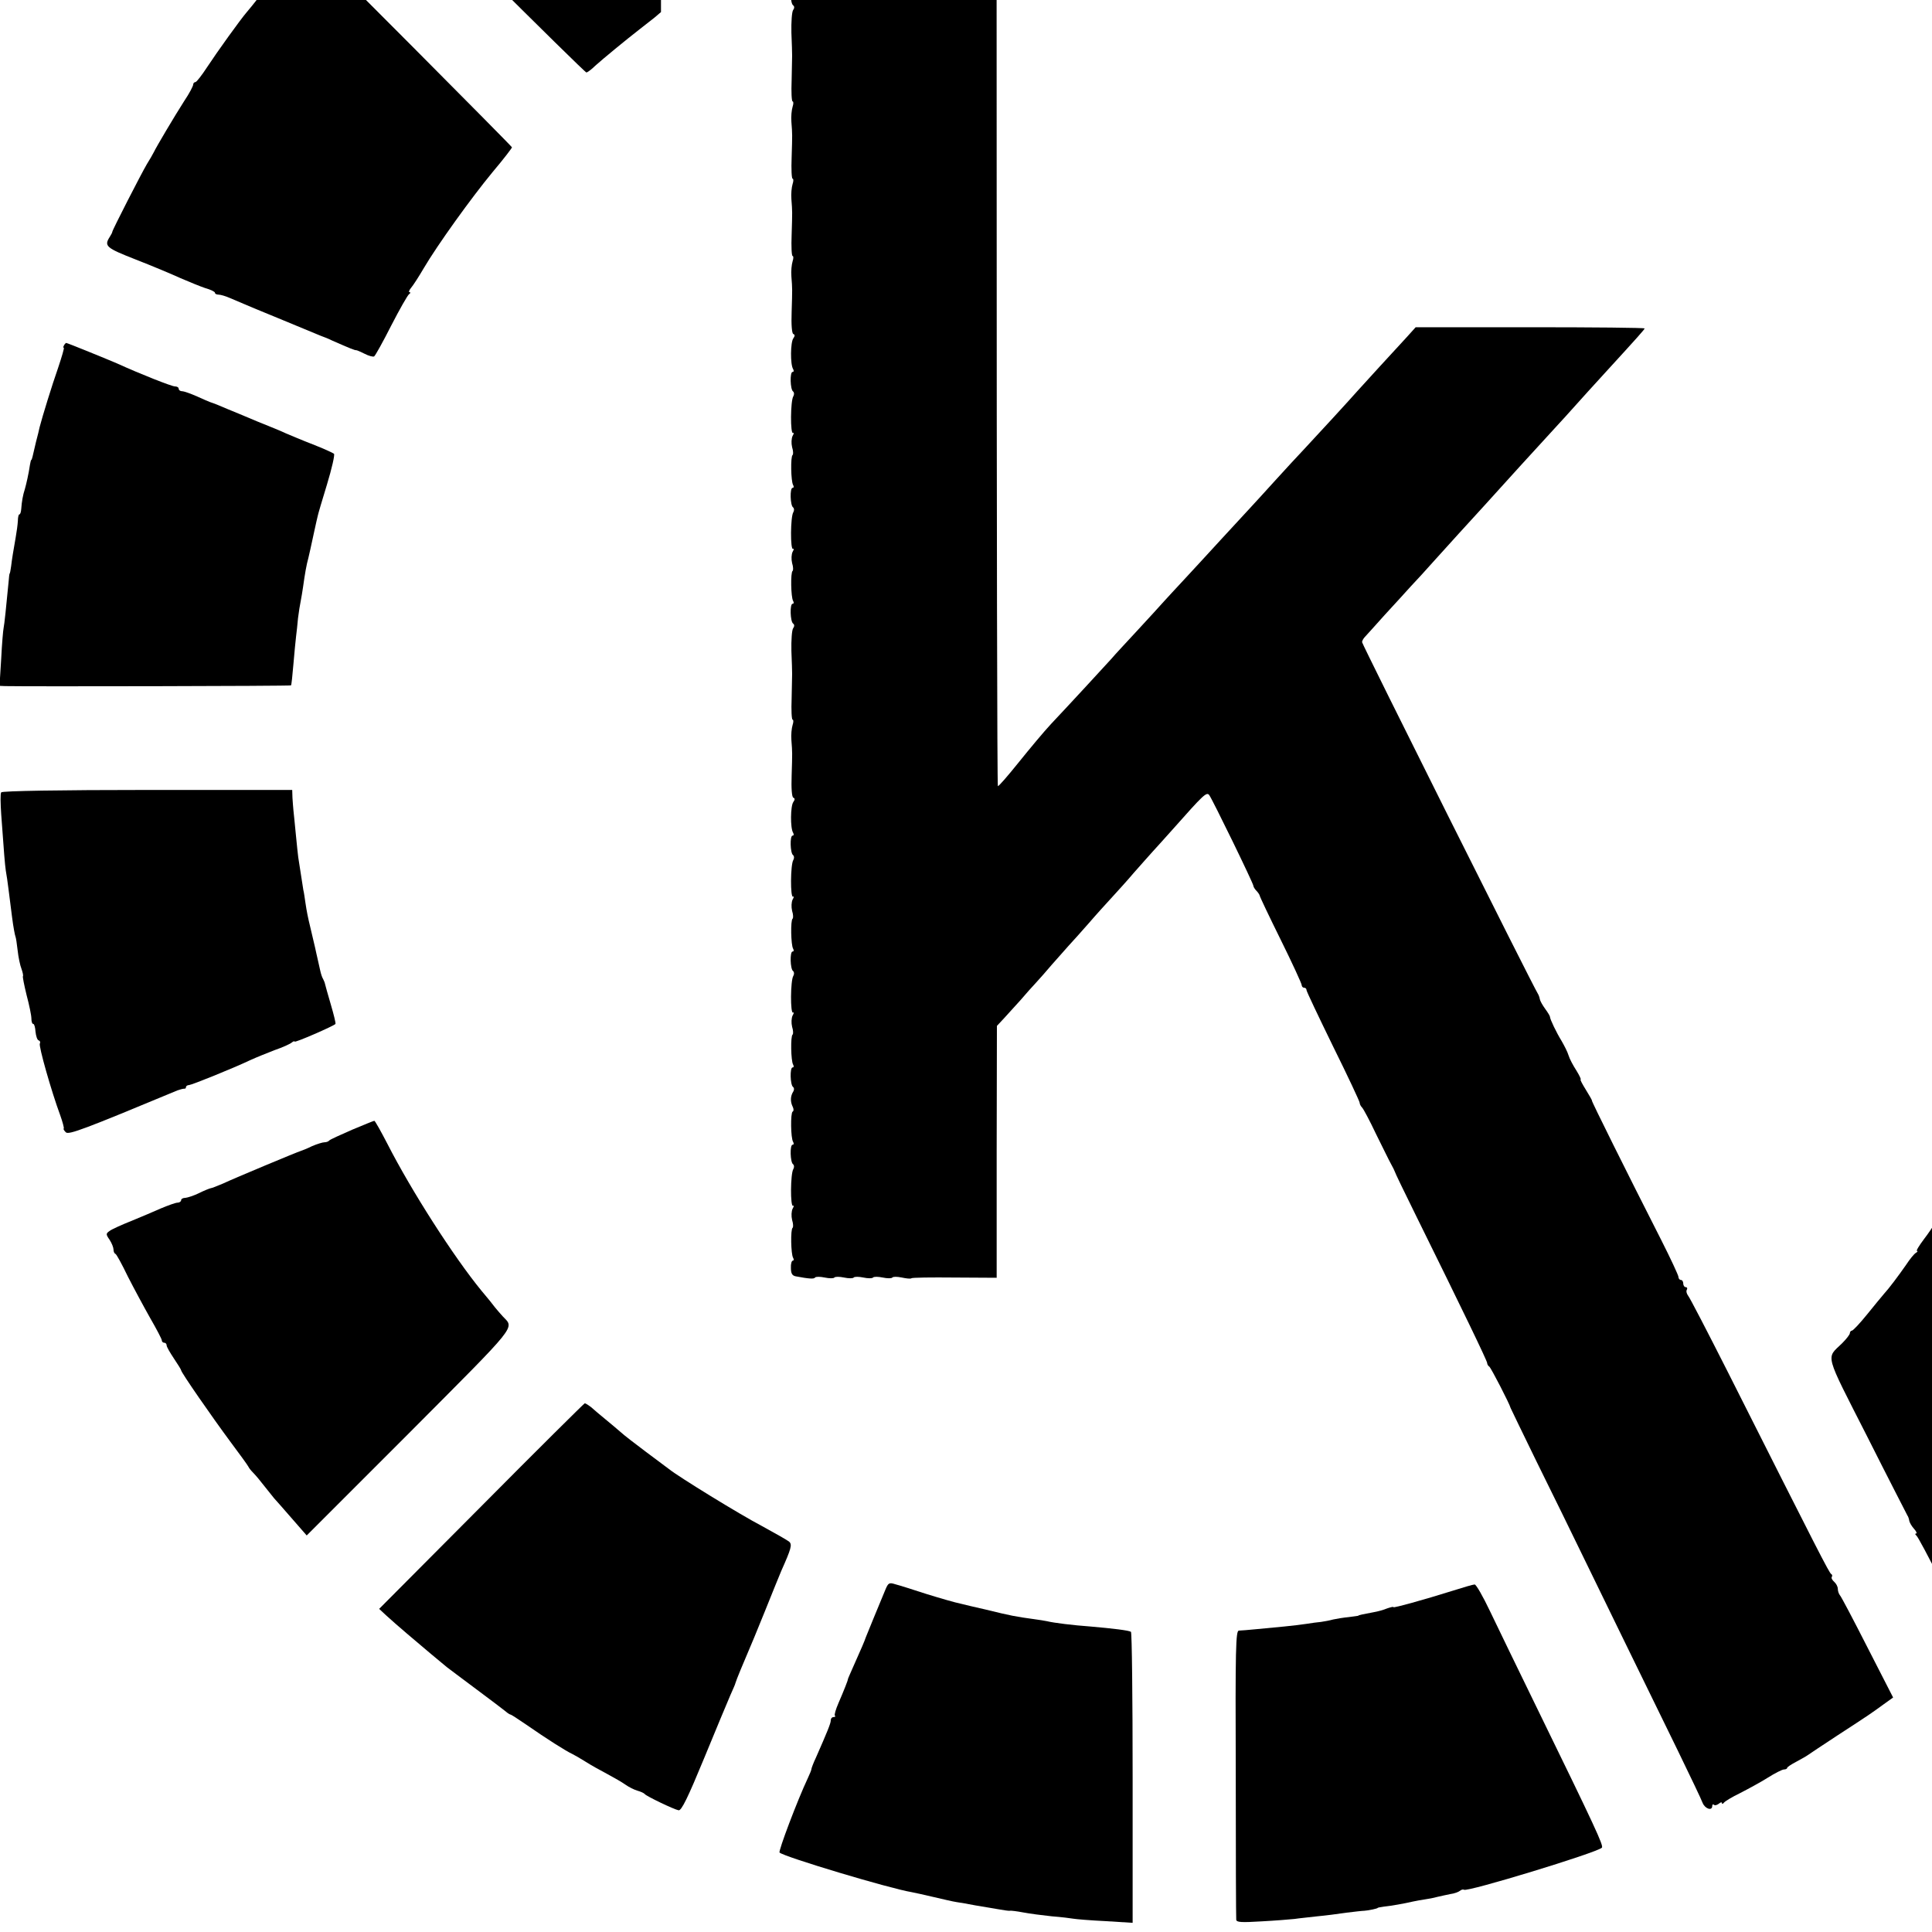
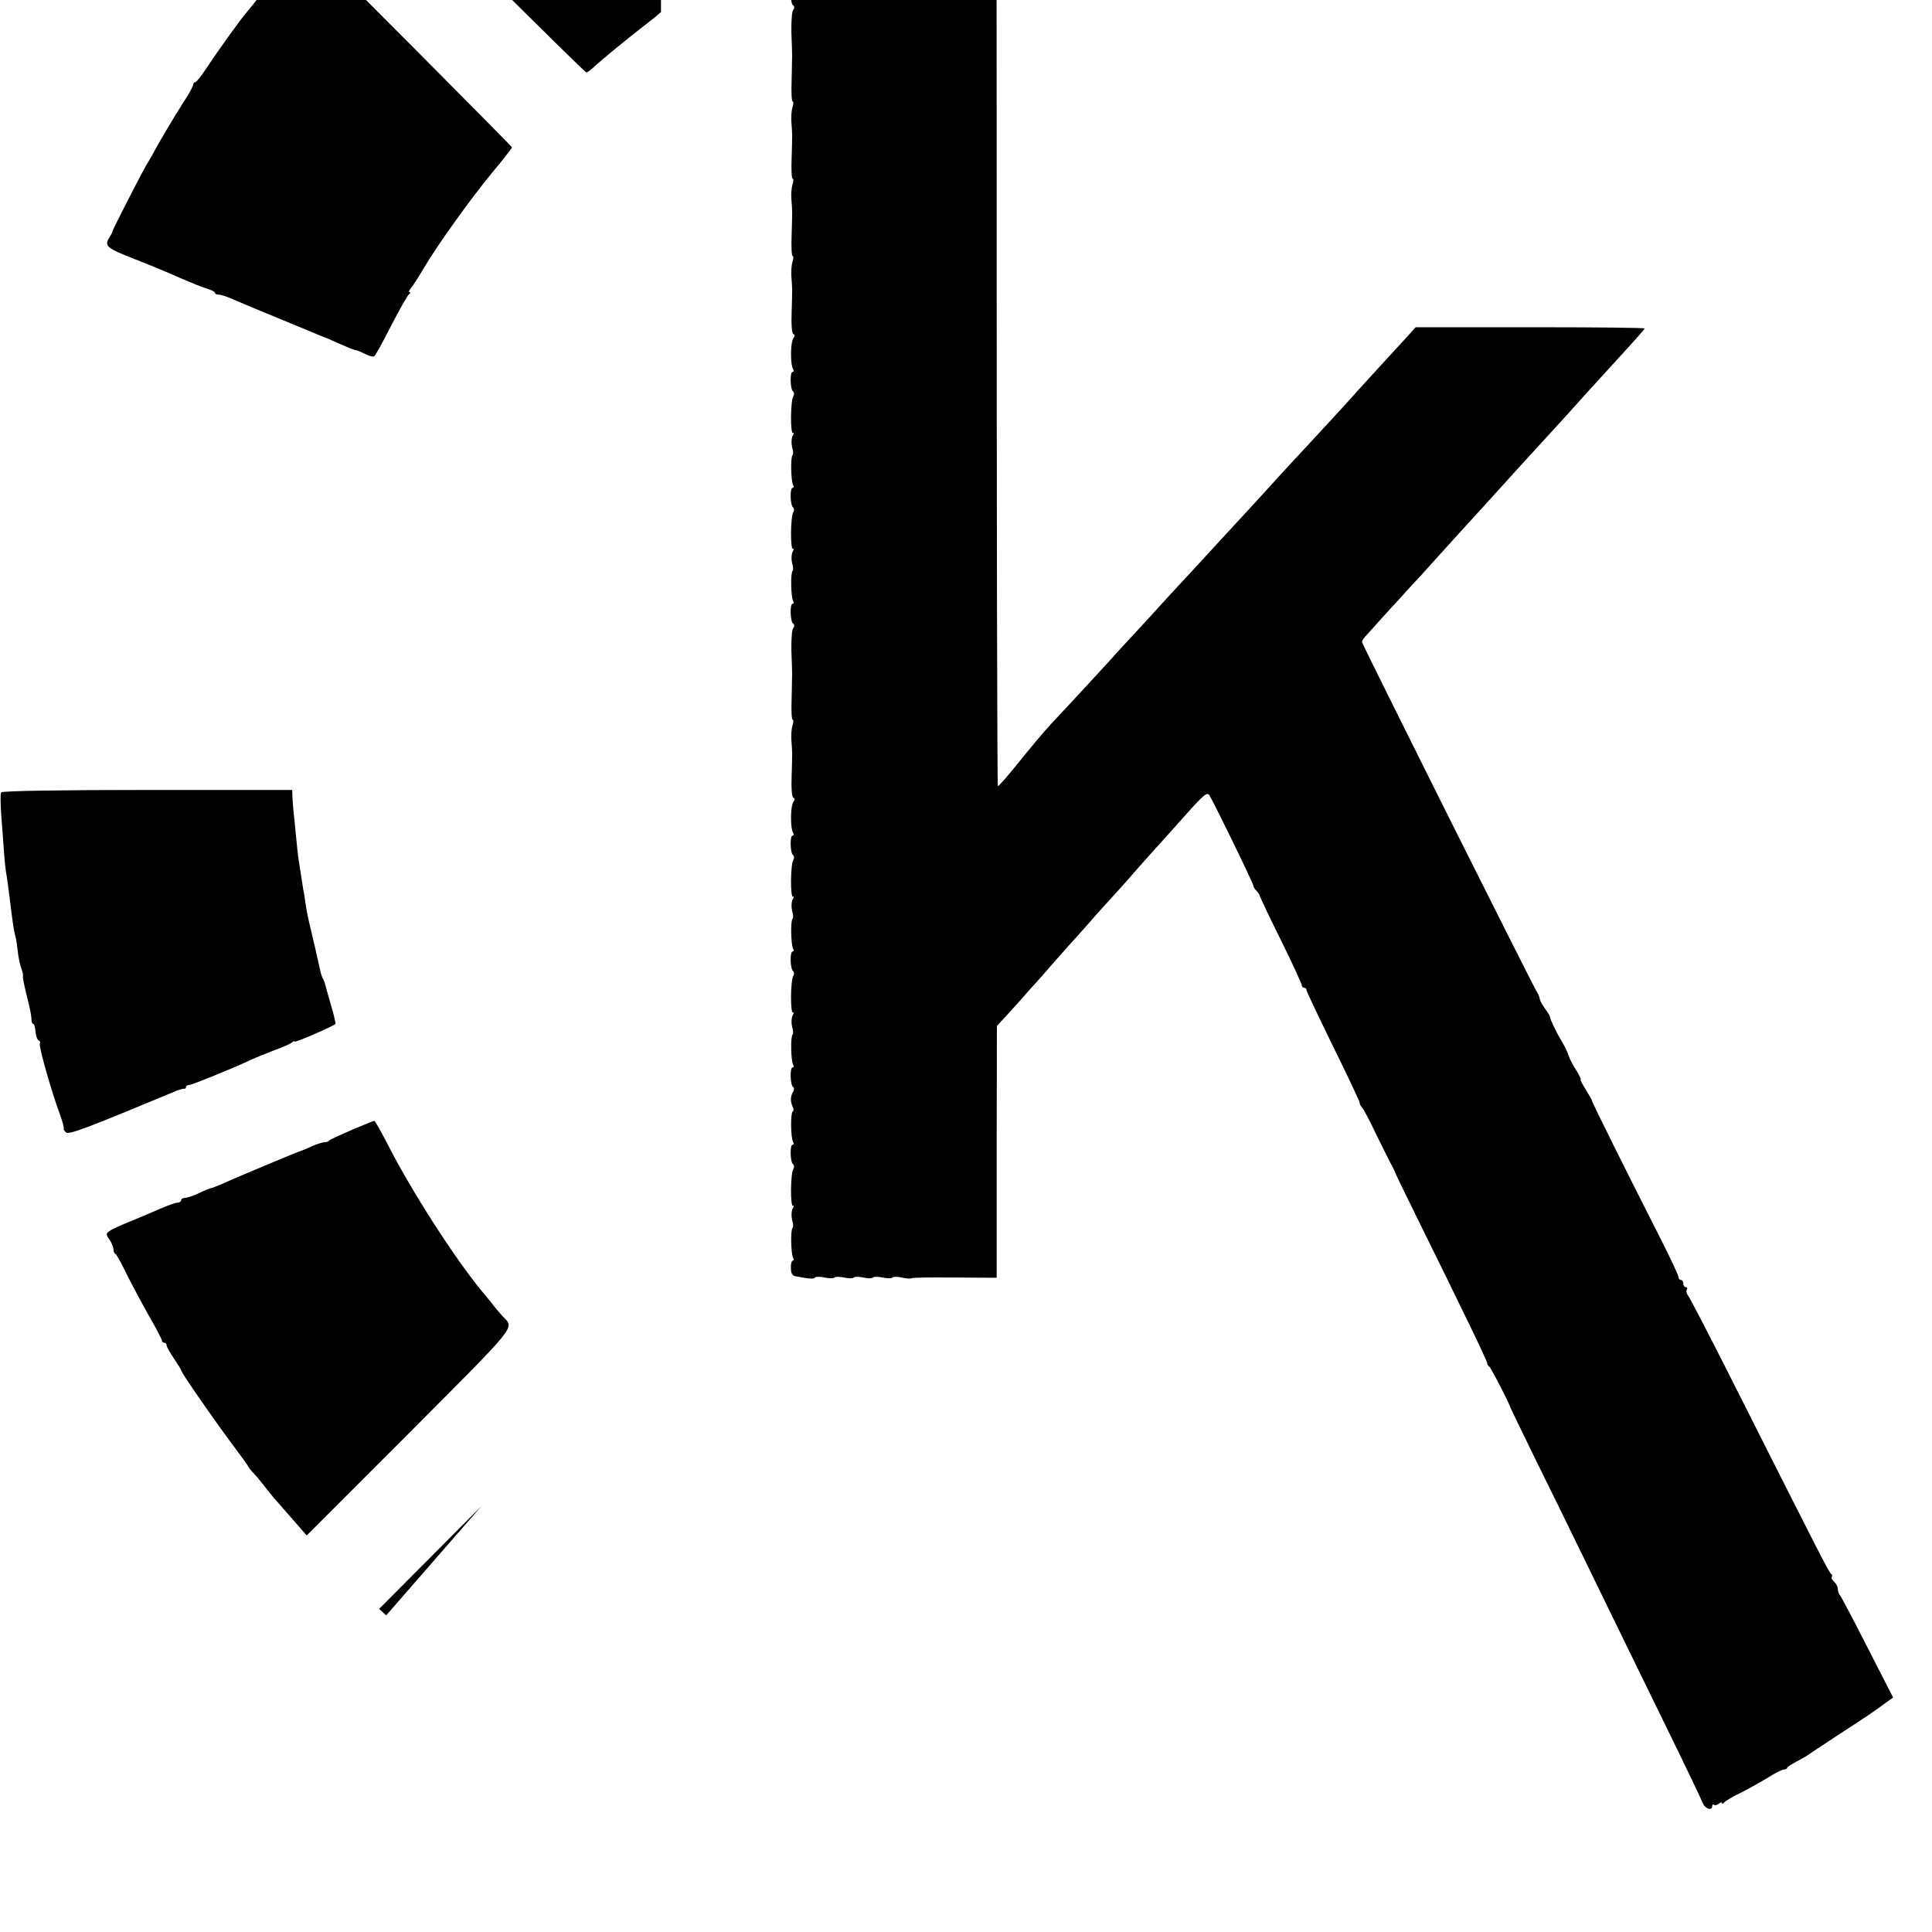
<svg xmlns="http://www.w3.org/2000/svg" version="1.0" width="16pt" height="16pt" viewBox="0 0 16 16" preserveAspectRatio="xMidYMid meet">
  <g transform="translate(0,16) scale(0.002,-0.002)" fill="#000000" stroke="none">
    <path d="M4089 9775 c-3 -2 -22 -7 -43 -11 -21 -3 -48 -8 -60 -10 -11 -2 -32 -6 -46 -9 -42 -8 -109 -24 -255 -59 -5 -2 -30 -8 -55 -15 -25 -8 -52 -15 -60 -16 -8 -2 -15 -4 -15 -5 0 -1 -8 -3 -17 -5 -10 -2 -74 -22 -142 -45 -123 -41 -125 -42 -116 -66 6 -14 7 -23 2 -21 -4 3 -6 -27 -5 -66 2 -40 3 -76 3 -82 0 -5 -1 -49 -2 -97 -2 -53 1 -89 7 -91 7 -3 7 -8 0 -18 -12 -16 -13 -108 -1 -127 4 -7 3 -12 -2 -12 -12 0 -10 -73 2 -81 5 -4 5 -13 1 -20 -12 -18 -13 -159 -1 -152 4 3 4 -2 -2 -12 -5 -11 -6 -30 -2 -47 5 -15 5 -30 2 -32 -9 -6 -7 -109 2 -124 4 -7 3 -12 -2 -12 -12 0 -10 -73 2 -81 5 -4 5 -13 1 -20 -12 -18 -13 -159 -1 -152 4 3 4 -2 -2 -12 -5 -11 -6 -30 -2 -47 5 -15 5 -30 2 -32 -9 -6 -7 -109 2 -124 4 -7 3 -12 -2 -12 -12 0 -10 -73 2 -82 6 -4 6 -12 0 -20 -5 -7 -8 -49 -7 -93 2 -44 3 -87 3 -95 0 -8 -1 -54 -2 -102 -2 -49 0 -88 4 -88 4 0 4 -10 0 -22 -4 -13 -7 -41 -5 -63 4 -53 4 -48 1 -147 -2 -49 0 -88 4 -88 4 0 4 -10 0 -22 -4 -13 -7 -41 -5 -63 4 -53 4 -48 1 -147 -2 -49 0 -88 4 -88 4 0 4 -10 0 -22 -4 -13 -7 -41 -5 -63 4 -53 4 -48 1 -147 -2 -53 1 -89 7 -91 7 -3 7 -8 0 -18 -12 -16 -13 -108 -1 -127 4 -7 3 -12 -2 -12 -12 0 -10 -73 2 -81 5 -4 5 -13 1 -20 -12 -18 -13 -159 -1 -152 4 3 4 -2 -2 -12 -5 -11 -6 -30 -2 -47 5 -15 5 -30 2 -32 -9 -6 -7 -109 2 -124 4 -7 3 -12 -2 -12 -12 0 -10 -73 2 -81 5 -4 5 -13 1 -20 -12 -18 -13 -159 -1 -152 4 3 4 -2 -2 -12 -5 -11 -6 -30 -2 -47 5 -15 5 -30 2 -32 -9 -6 -7 -109 2 -124 4 -7 3 -12 -2 -12 -12 0 -10 -73 2 -82 6 -4 6 -12 0 -20 -5 -7 -8 -49 -7 -93 2 -44 3 -87 3 -95 0 -8 -1 -54 -2 -102 -2 -49 0 -88 4 -88 4 0 4 -10 0 -22 -4 -13 -7 -41 -5 -63 4 -53 4 -48 1 -147 -2 -53 1 -89 7 -91 7 -3 7 -8 0 -18 -12 -16 -13 -108 -1 -127 4 -7 3 -12 -2 -12 -12 0 -10 -73 2 -81 5 -4 5 -13 1 -20 -12 -18 -13 -159 -1 -152 4 3 4 -2 -2 -12 -5 -11 -6 -30 -2 -47 5 -15 5 -30 2 -32 -9 -6 -7 -109 2 -124 4 -7 3 -12 -2 -12 -12 0 -10 -73 2 -81 5 -4 5 -13 1 -20 -12 -18 -13 -159 -1 -152 4 3 4 -2 -2 -12 -5 -11 -6 -30 -2 -47 5 -15 5 -30 2 -32 -9 -6 -7 -109 2 -124 4 -7 3 -12 -2 -12 -12 0 -10 -73 2 -81 5 -4 5 -13 0 -20 -11 -18 -12 -40 -2 -61 5 -9 5 -19 0 -21 -9 -6 -8 -109 2 -125 4 -7 3 -12 -2 -12 -12 0 -10 -73 2 -81 5 -4 5 -13 1 -20 -12 -18 -13 -159 -1 -152 4 3 4 -2 -2 -12 -5 -11 -6 -30 -2 -47 5 -15 5 -30 2 -32 -9 -6 -7 -109 2 -124 4 -7 3 -12 -1 -12 -5 0 -9 -14 -8 -30 0 -23 5 -32 20 -35 53 -10 76 -12 80 -5 3 4 21 4 40 0 19 -4 37 -4 40 0 3 4 21 4 40 0 19 -4 37 -4 40 0 3 4 21 4 40 0 19 -4 37 -4 40 0 3 4 21 4 40 0 19 -4 37 -4 40 0 3 4 20 4 39 0 19 -4 37 -6 40 -3 2 3 83 4 179 3 l174 -1 0 521 1 522 29 31 c16 18 47 52 69 76 21 25 50 57 64 72 14 15 43 48 65 74 22 25 54 61 70 79 17 18 55 61 85 95 30 35 73 82 95 106 22 24 63 69 90 101 28 32 64 72 80 90 17 18 53 59 82 91 125 141 139 155 150 141 13 -17 183 -366 183 -376 0 -4 6 -14 13 -21 6 -6 12 -15 13 -19 0 -4 39 -86 87 -183 48 -97 87 -182 87 -188 0 -6 5 -11 10 -11 6 0 10 -4 10 -10 0 -5 50 -110 110 -233 61 -123 110 -228 110 -233 0 -6 5 -15 10 -20 6 -6 32 -55 58 -110 27 -54 54 -110 62 -124 8 -14 14 -27 15 -30 0 -3 40 -86 89 -185 194 -393 294 -600 294 -609 0 -5 4 -12 9 -15 7 -5 85 -156 88 -171 1 -3 50 -104 109 -225 60 -121 148 -301 196 -400 84 -173 195 -400 389 -797 50 -103 96 -199 101 -213 10 -25 40 -35 40 -13 0 6 3 8 7 5 3 -4 12 -2 20 4 7 6 13 8 13 3 0 -5 4 -4 8 1 4 6 34 24 67 40 33 17 85 45 115 64 30 19 60 34 67 34 7 0 13 3 13 6 0 4 17 15 38 26 20 11 42 23 47 27 6 4 62 42 125 83 134 87 139 91 190 128 l39 28 -106 207 c-58 114 -109 211 -114 216 -5 6 -9 18 -9 27 0 9 -7 22 -15 29 -8 7 -13 16 -10 20 3 5 2 10 -2 12 -8 3 -55 96 -428 836 -84 166 -158 309 -165 317 -6 8 -9 19 -5 25 3 5 1 10 -4 10 -6 0 -11 7 -11 15 0 8 -4 15 -10 15 -5 0 -10 6 -10 13 0 6 -32 75 -71 152 -145 285 -289 575 -287 577 1 2 -11 22 -25 45 -15 24 -25 43 -22 43 3 0 -5 17 -18 38 -13 20 -28 48 -32 62 -4 14 -18 41 -29 60 -21 34 -48 90 -48 100 0 3 -9 18 -20 33 -11 15 -21 33 -22 40 -1 7 -5 18 -9 24 -23 37 -727 1445 -727 1454 0 6 6 16 13 23 6 7 44 48 82 91 39 42 86 94 105 115 19 20 67 72 105 115 39 43 81 90 95 105 14 15 61 67 105 115 107 119 187 206 305 335 14 15 45 49 69 76 24 27 81 90 126 139 139 152 164 180 165 185 0 3 -213 5 -474 5 l-474 0 -36 -40 c-20 -22 -72 -78 -114 -124 -42 -46 -84 -92 -92 -101 -27 -31 -174 -191 -220 -240 -25 -26 -79 -85 -120 -130 -41 -45 -88 -97 -105 -115 -16 -17 -70 -76 -120 -130 -49 -54 -118 -128 -151 -164 -34 -36 -72 -78 -85 -92 -13 -15 -61 -67 -107 -117 -46 -50 -96 -103 -110 -120 -30 -33 -168 -183 -250 -270 -29 -31 -89 -103 -134 -159 -45 -56 -84 -101 -86 -98 -3 2 -5 1136 -5 2520 0 2360 -1 2515 -17 2515 -9 0 -19 -2 -21 -5z" />
    <path d="M2684 9322 c-28 -15 -58 -28 -65 -30 -8 -2 -15 -8 -17 -13 -2 -5 -8 -9 -13 -9 -10 0 -148 -76 -214 -119 -22 -14 -43 -25 -46 -26 -3 0 -17 -8 -30 -17 -13 -10 -69 -48 -124 -84 -55 -36 -109 -75 -121 -85 -11 -11 -23 -19 -27 -19 -7 0 -187 -136 -222 -168 -11 -10 -51 -45 -90 -77 -38 -33 -86 -74 -106 -93 l-37 -34 424 -424 c234 -233 428 -424 432 -424 4 0 21 12 37 28 31 28 127 107 185 152 18 14 45 35 60 47 l27 23 0 700 c1 385 0 700 -1 700 0 0 -24 -13 -52 -28z" />
    <path d="M1243 8213 c-15 -17 -46 -51 -68 -77 -22 -26 -45 -52 -50 -59 -6 -7 -29 -35 -51 -62 -21 -28 -45 -57 -52 -65 -26 -30 -123 -165 -163 -226 -23 -35 -45 -64 -50 -64 -5 0 -9 -5 -9 -10 0 -6 -16 -37 -37 -68 -41 -64 -115 -189 -126 -212 -4 -8 -17 -31 -29 -50 -22 -37 -142 -271 -143 -280 0 -3 -5 -12 -10 -20 -25 -39 -17 -46 108 -95 67 -26 150 -61 185 -77 35 -15 81 -34 102 -41 22 -6 40 -15 40 -19 0 -5 7 -8 15 -8 8 0 29 -6 47 -14 86 -37 111 -47 218 -91 63 -26 126 -52 140 -58 14 -6 27 -11 30 -12 3 -1 19 -7 35 -15 75 -33 95 -41 100 -40 3 0 19 -7 35 -15 17 -9 34 -13 39 -11 5 3 37 61 71 128 35 68 68 126 74 130 6 4 7 8 2 8 -5 0 -2 8 6 18 8 9 32 46 53 82 56 95 195 289 286 399 44 52 79 98 79 101 0 4 -816 824 -845 849 -2 1 -16 -10 -32 -26z" />
-     <path d="M8233 6662 l-52 -3 37 -72 c21 -40 48 -97 61 -127 13 -30 31 -71 39 -90 9 -19 16 -37 17 -40 0 -3 4 -11 8 -17 5 -7 5 -13 1 -13 -3 0 -2 -6 4 -12 25 -31 153 -443 168 -542 9 -59 12 -75 18 -85 3 -5 8 -27 11 -50 7 -58 16 -123 21 -146 8 -46 22 -172 29 -275 12 -152 5 -542 -10 -620 -3 -17 -17 -130 -21 -175 -1 -16 -3 -31 -4 -32 -2 -2 -4 -12 -5 -23 -1 -11 -4 -21 -5 -22 -1 -2 -3 -14 -5 -28 -7 -50 -14 -86 -25 -130 -6 -25 -12 -54 -14 -65 -2 -11 -4 -20 -6 -20 -1 0 -3 -9 -4 -20 -6 -43 -84 -298 -124 -405 -3 -8 -4 -18 -4 -22 1 -5 -2 -8 -8 -8 -5 0 -10 -8 -10 -18 0 -10 -3 -22 -7 -26 -5 -4 -8 -11 -8 -14 0 -26 -178 -396 -195 -407 -6 -4 -8 -11 -5 -16 4 -5 1 -9 -4 -9 -6 0 -11 -5 -11 -10 0 -6 -18 -39 -40 -74 -22 -35 -40 -68 -40 -75 0 -6 -4 -11 -8 -11 -5 0 -13 -10 -19 -22 -6 -13 -27 -44 -47 -70 -20 -27 -33 -48 -28 -48 4 0 2 -4 -5 -8 -7 -4 -25 -26 -40 -49 -32 -46 -71 -98 -93 -122 -8 -9 -39 -47 -69 -84 -30 -37 -58 -67 -63 -67 -4 0 -8 -5 -8 -10 0 -6 -15 -25 -33 -43 -66 -64 -74 -34 104 -384 88 -175 164 -322 167 -328 4 -5 7 -16 8 -23 2 -8 10 -22 20 -33 9 -10 13 -19 8 -19 -5 0 -4 -4 1 -8 6 -4 52 -91 104 -194 51 -104 97 -188 101 -188 23 0 314 291 467 466 108 124 220 265 285 359 84 121 198 295 198 301 0 4 6 15 14 23 7 9 28 43 46 76 18 33 50 91 72 128 43 74 73 138 70 150 -1 4 2 7 6 7 4 0 14 16 21 35 7 19 17 35 22 35 5 0 8 3 7 8 -1 4 5 23 14 42 53 119 121 287 121 298 0 6 4 12 9 12 4 0 8 6 8 14 0 8 13 50 29 93 27 73 98 293 106 331 2 9 13 53 25 97 23 87 31 119 35 150 1 11 3 20 4 20 4 0 12 44 27 140 3 22 10 45 15 51 5 6 7 13 4 16 -2 2 0 33 6 69 6 35 13 80 15 99 2 19 6 46 8 60 2 14 6 63 11 110 4 47 9 101 12 120 9 65 8 644 -1 750 -5 58 -10 121 -12 140 -1 19 -4 49 -7 65 -3 17 -9 57 -13 90 -4 33 -8 62 -9 65 -1 3 -5 34 -10 70 -5 36 -9 67 -10 70 -8 36 -16 71 -21 100 -3 19 -7 40 -8 45 -9 36 -20 81 -38 160 -11 50 -23 97 -26 105 -3 8 -6 20 -8 25 -14 54 -67 224 -74 240 -5 11 -14 38 -21 60 -6 22 -14 45 -18 50 -3 6 -7 19 -8 29 -2 11 -5 22 -8 24 -4 5 -1194 9 -1272 4z" />
-     <path d="M265 6570 c-3 -5 -4 -10 -1 -10 3 0 -8 -37 -23 -82 -26 -74 -66 -204 -77 -247 -2 -9 -8 -36 -15 -61 -6 -25 -12 -52 -14 -60 -2 -8 -4 -15 -6 -15 -1 0 -3 -9 -5 -20 -5 -35 -15 -79 -21 -100 -8 -24 -13 -52 -15 -82 -1 -13 -4 -23 -8 -23 -3 0 -6 -12 -6 -27 -1 -16 -5 -46 -9 -68 -10 -58 -15 -86 -19 -120 -2 -16 -5 -30 -6 -30 -1 0 -3 -13 -4 -30 -10 -105 -18 -182 -21 -195 -2 -8 -7 -66 -10 -127 l-7 -113 24 -1 c90 -2 1181 0 1183 3 2 2 6 41 10 88 4 47 9 99 11 115 2 17 6 50 8 75 3 25 8 56 11 70 3 14 7 41 10 60 7 51 14 92 22 120 3 14 7 30 8 35 4 18 28 130 31 140 1 6 18 64 38 129 20 66 33 123 29 127 -5 4 -44 22 -88 39 -44 17 -93 38 -110 45 -16 8 -70 30 -120 50 -49 21 -103 43 -120 50 -27 12 -62 26 -75 30 -3 1 -27 11 -53 23 -27 12 -55 22 -63 22 -8 0 -14 5 -14 10 0 6 -7 10 -16 10 -13 0 -145 52 -239 95 -37 16 -206 85 -211 85 -1 0 -6 -4 -9 -10z" />
    <path d="M5 4719 c-4 -5 -3 -46 0 -91 12 -167 15 -204 19 -233 3 -16 8 -50 11 -75 3 -25 10 -78 15 -118 5 -40 12 -76 14 -80 2 -4 6 -30 9 -57 3 -28 10 -62 16 -77 5 -14 8 -28 6 -30 -2 -2 5 -37 15 -78 11 -41 20 -85 20 -97 0 -13 3 -23 8 -23 4 0 8 -15 9 -32 2 -18 7 -34 13 -36 6 -2 8 -8 5 -13 -6 -9 48 -199 84 -296 10 -28 17 -54 15 -56 -3 -2 2 -9 9 -16 13 -10 73 12 462 174 11 4 23 7 28 7 4 -1 7 2 7 6 0 5 6 9 13 9 12 1 179 68 255 104 24 11 69 29 100 41 32 11 63 25 70 31 6 5 12 7 12 4 0 -6 163 65 169 73 2 3 -7 39 -19 80 -12 41 -23 80 -24 85 -1 6 -5 15 -8 21 -4 6 -9 21 -12 35 -3 13 -8 35 -11 49 -3 14 -8 34 -10 45 -9 39 -15 65 -20 85 -10 41 -15 66 -20 100 -3 19 -6 44 -9 55 -3 18 -15 95 -21 135 -1 8 -6 51 -10 95 -4 44 -9 89 -10 100 -1 11 -3 34 -4 52 l-1 32 -600 0 c-357 0 -602 -4 -605 -10z" />
    <path d="M1458 3322 c-48 -21 -90 -40 -94 -44 -4 -5 -13 -8 -21 -8 -7 0 -30 -7 -51 -16 -20 -10 -41 -18 -47 -20 -14 -4 -271 -111 -322 -135 -24 -10 -46 -19 -50 -19 -5 -1 -26 -9 -48 -20 -22 -11 -48 -19 -57 -20 -10 0 -18 -4 -18 -10 0 -5 -7 -10 -15 -10 -8 0 -38 -11 -67 -23 -29 -13 -86 -37 -125 -53 -40 -16 -80 -34 -89 -41 -16 -11 -16 -14 0 -37 9 -14 16 -32 16 -40 0 -8 3 -16 8 -18 4 -1 27 -43 51 -93 25 -49 67 -127 93 -173 26 -45 48 -87 48 -92 0 -6 5 -10 10 -10 6 0 10 -5 10 -11 0 -6 14 -30 30 -54 16 -24 30 -46 30 -49 0 -9 127 -192 204 -296 39 -52 73 -99 75 -104 2 -5 11 -16 20 -25 9 -9 30 -34 46 -55 17 -21 35 -44 40 -50 6 -6 38 -43 73 -83 l62 -71 425 425 c456 458 435 431 387 482 -9 10 -24 27 -32 37 -8 11 -33 42 -56 69 -115 140 -291 415 -389 607 -28 54 -52 97 -55 97 -3 0 -44 -17 -92 -37z" />
-     <path d="M1993 1763 l-423 -425 29 -27 c38 -35 125 -109 186 -160 28 -23 57 -47 65 -54 8 -6 62 -47 120 -90 58 -43 113 -85 123 -93 9 -8 19 -14 22 -14 2 0 30 -18 62 -40 88 -61 165 -110 193 -123 8 -4 33 -18 55 -32 22 -14 63 -37 90 -51 28 -15 61 -34 75 -44 14 -10 36 -21 50 -25 14 -4 27 -10 30 -14 7 -9 122 -64 140 -67 12 -2 39 54 105 214 49 119 98 237 109 262 11 25 21 47 21 50 3 12 36 91 55 135 5 11 35 83 66 160 31 77 62 154 69 170 41 92 46 109 33 121 -7 6 -58 35 -113 65 -90 47 -347 205 -385 236 -8 6 -51 38 -95 71 -44 33 -91 69 -105 82 -14 12 -42 36 -63 53 -22 18 -48 40 -59 50 -12 9 -24 17 -27 16 -3 -1 -196 -192 -428 -426z" />
-     <path d="M3666 1417 c-27 -64 -77 -187 -81 -197 -4 -13 -20 -50 -46 -108 -15 -34 -28 -63 -28 -65 1 -3 -17 -48 -39 -99 -11 -25 -18 -49 -15 -52 4 -3 1 -6 -5 -6 -7 0 -12 -6 -12 -14 0 -12 -14 -46 -61 -153 -11 -23 -19 -45 -19 -48 0 -4 -7 -21 -15 -38 -43 -91 -123 -303 -117 -308 19 -18 456 -149 547 -164 11 -2 52 -11 90 -20 39 -9 81 -19 95 -21 14 -2 50 -8 80 -14 30 -5 73 -12 95 -16 22 -4 43 -7 47 -6 4 1 29 -2 55 -7 26 -5 80 -12 118 -16 39 -3 79 -8 90 -10 11 -2 71 -7 133 -10 l112 -7 0 601 c0 330 -3 602 -7 604 -9 6 -76 14 -168 22 -70 5 -152 15 -180 22 -11 2 -33 6 -50 8 -80 11 -97 14 -207 41 -10 2 -26 6 -35 8 -10 2 -38 9 -63 15 -25 5 -90 24 -145 41 -55 18 -112 36 -128 40 -25 8 -29 6 -41 -23z" />
-     <path d="M6015 1413 c-121 -38 -245 -72 -245 -68 0 3 -11 0 -26 -5 -14 -6 -39 -13 -57 -16 -43 -8 -62 -12 -62 -14 0 -1 -18 -3 -40 -6 -22 -2 -51 -7 -65 -10 -14 -4 -36 -8 -50 -10 -14 -1 -41 -5 -60 -8 -19 -3 -61 -8 -92 -11 -32 -3 -84 -8 -115 -11 -32 -3 -65 -6 -73 -6 -13 0 -15 -71 -13 -591 0 -326 1 -598 2 -606 1 -11 21 -12 104 -7 56 3 118 8 137 10 19 3 62 7 95 11 33 3 87 10 120 15 33 4 67 8 75 8 16 1 55 9 55 12 0 1 11 3 25 5 30 3 86 13 120 21 14 3 36 7 50 9 14 2 36 6 50 10 14 3 39 9 55 12 17 2 35 9 41 14 6 5 13 6 16 4 11 -11 549 153 571 174 8 8 -26 81 -270 581 -77 157 -163 336 -193 398 -29 61 -58 112 -64 111 -6 0 -47 -12 -91 -26z" />
+     <path d="M1993 1763 l-423 -425 29 -27 z" />
  </g>
</svg>